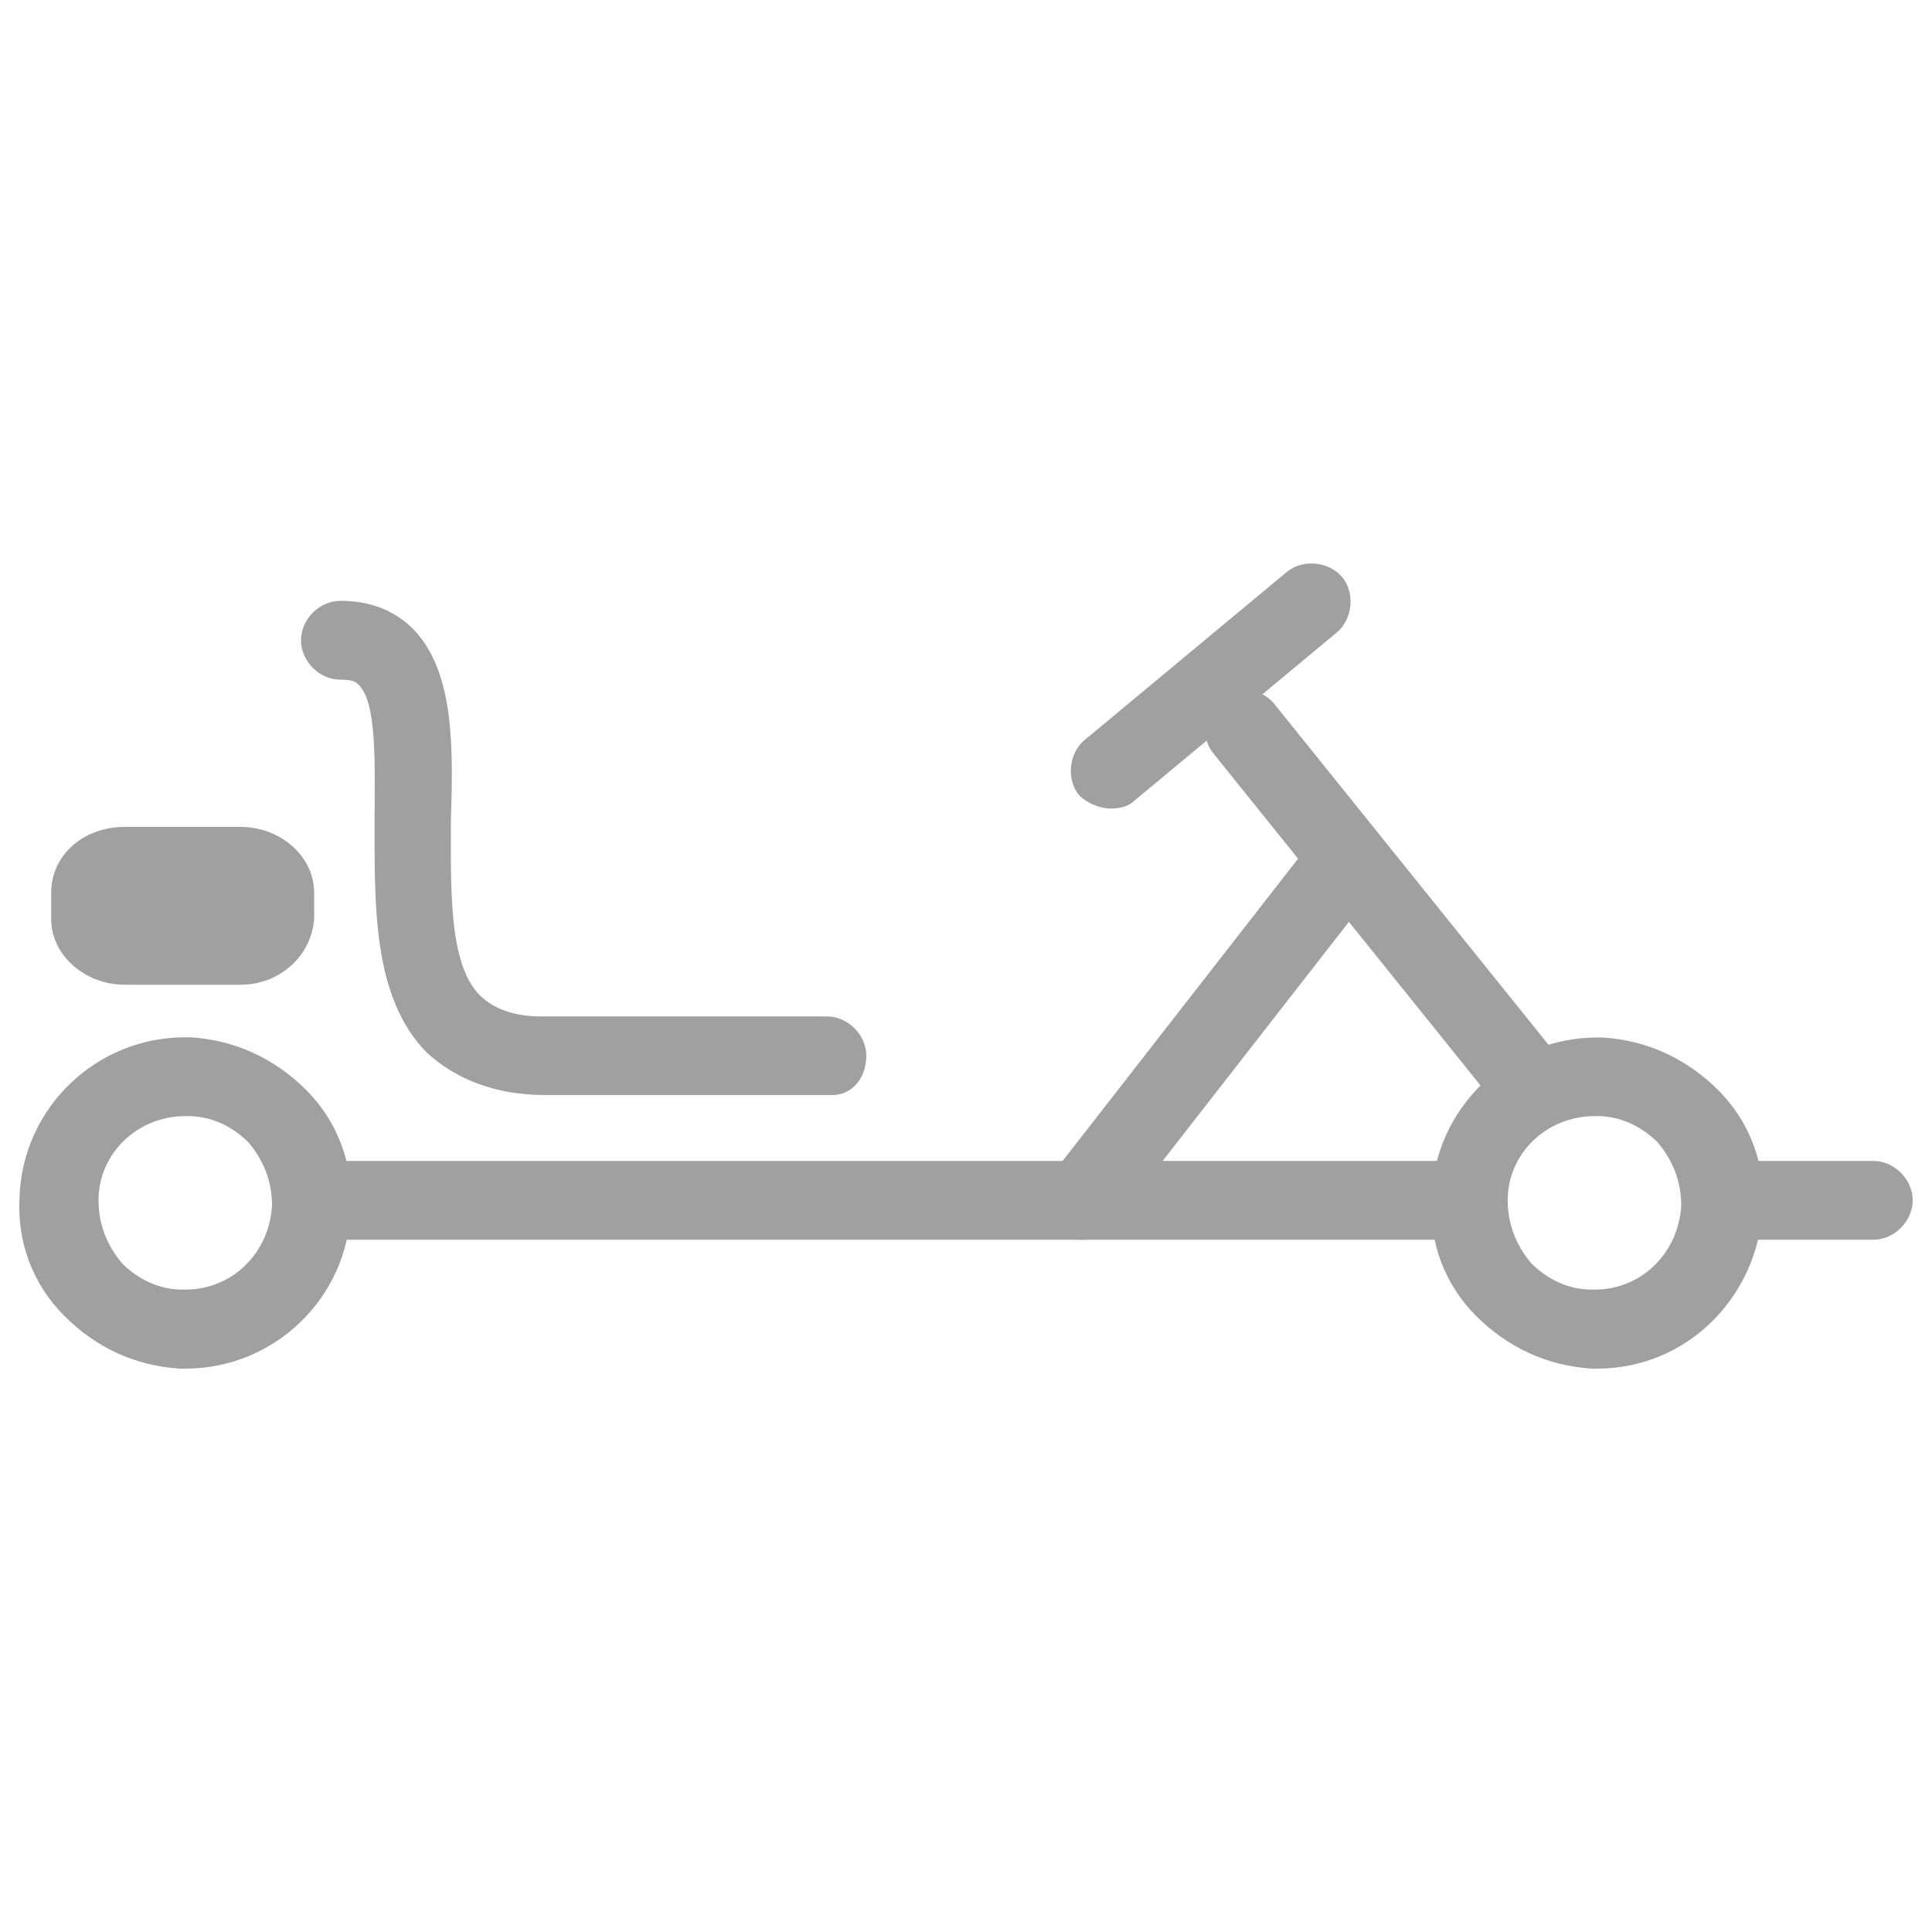
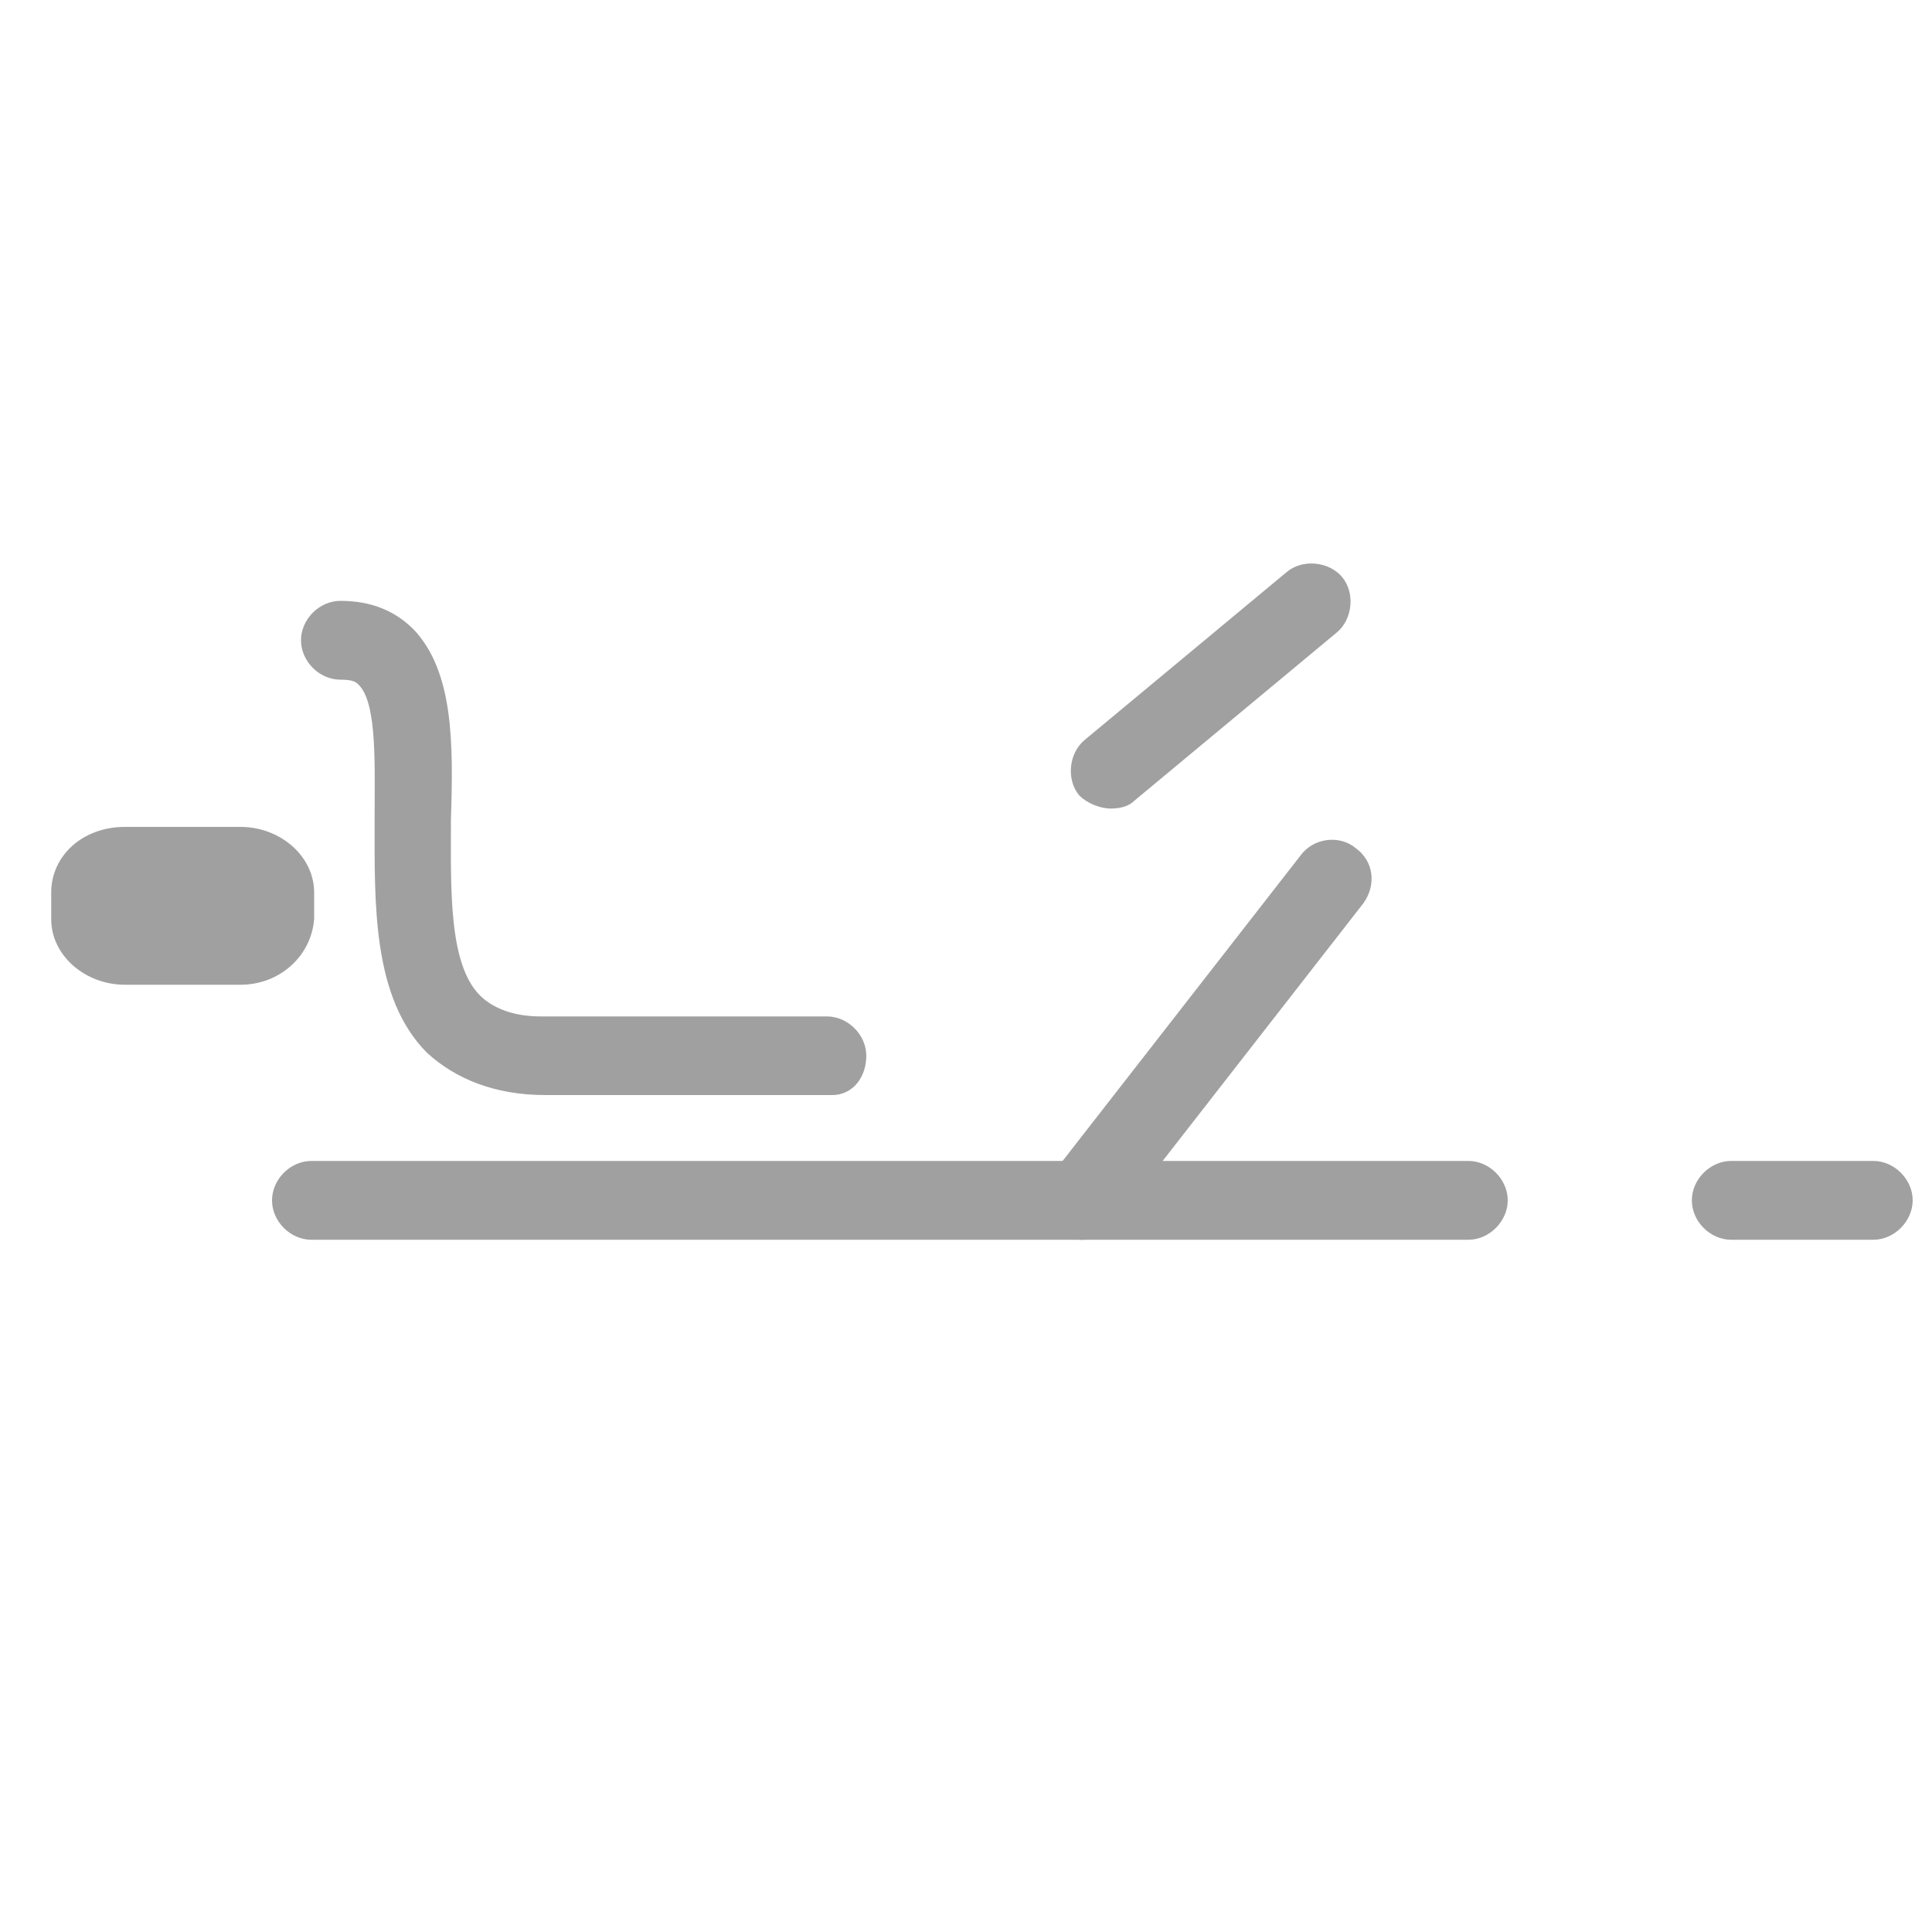
<svg xmlns="http://www.w3.org/2000/svg" version="1.1" id="Calque_1" x="0px" y="0px" viewBox="0 0 1000 1000" style="enable-background:new 0 0 1000 1000;" xml:space="preserve">
  <style type="text/css">
	.st0{fill:#A0A0A0;}
</style>
  <g>
    <path class="st0" d="M760,621.3H161.2H760z" />
    <path class="st0" d="M760,641.7H161.2c-10.9,0-20.4-9.5-20.4-20.4s9.5-20.4,20.4-20.4H760c10.9,0,20.4,9.5,20.4,20.4   C780.4,632.1,770.9,641.7,760,641.7z" />
    <path class="st0" d="M969.6,621.3h-73.5H969.6z" />
    <path class="st0" d="M969.6,641.7h-73.5c-10.9,0-20.4-9.5-20.4-20.4s9.5-20.4,20.4-20.4h73.5c10.9,0,20.4,9.5,20.4,20.4   C990,632.1,980.5,641.7,969.6,641.7z" />
-     <path class="st0" d="M826.7,708.4L826.7,708.4H824c-23.1-1.4-43.5-10.9-59.9-27.2c-16.3-16.3-24.5-38.1-23.1-61.2   c1.4-46.3,39.5-83,85.7-83h2.7c23.1,1.4,43.5,10.9,59.9,27.2c16.3,16.3,24.5,38.1,23.1,61.2C909.7,671.6,873,708.4,826.7,708.4z    M825.3,577.7c-24.5,0-44.9,19.1-44.9,43.5c0,12.2,4.1,23.1,12.2,32.7c8.2,8.2,19.1,13.6,31.3,13.6h1.4c24.5,0,43.5-19.1,44.9-43.5   c0-12.2-4.1-23.1-12.2-32.7c-8.2-8.2-19.1-13.6-31.3-13.6H825.3z" />
-     <path class="st0" d="M95.9,708.4L95.9,708.4h-2.7C70,707,49.6,697.5,33.3,681.1C17,664.8,8.8,643,10.1,619.9   c1.4-46.3,39.5-83,85.7-83h2.7c23.1,1.4,43.5,10.9,59.9,27.2c16.3,16.3,24.5,38.1,23.1,61.2C180.3,671.6,142.2,708.4,95.9,708.4z    M95.9,577.7c-24.5,0-44.9,19.1-44.9,43.5c0,12.2,4.1,23.1,12.2,32.7c8.2,8.2,19.1,13.6,31.3,13.6h1.4c24.5,0,43.5-19.1,44.9-43.5   c0-12.2-4.1-23.1-12.2-32.7c-8.2-8.2-19.1-13.6-31.3-13.6H95.9z" />
    <path class="st0" d="M789.9,558.7l-145.6-181L789.9,558.7z" />
-     <path class="st0" d="M789.9,579.1c-5.4,0-12.2-2.7-16.3-8.2L628,389.9c-6.8-8.2-5.4-21.8,2.7-28.6c8.2-6.8,21.8-5.4,28.6,2.7   l145.6,181c6.8,8.2,5.4,21.8-2.7,28.6C799.5,577.7,794,579.1,789.9,579.1z" />
    <path class="st0" d="M679.7,311l-104.8,87.1L679.7,311z" />
    <path class="st0" d="M574.9,418.5c-5.4,0-12.2-2.7-16.3-6.8c-6.8-8.2-5.4-21.8,2.7-28.6L666.1,296c8.2-6.8,21.8-5.4,28.6,2.7   c6.8,8.2,5.4,21.8-2.7,28.6l-104.8,87.1C584.5,417.1,580.4,418.5,574.9,418.5z" />
    <path class="st0" d="M689.2,455.2L560,621.3L689.2,455.2z" />
    <path class="st0" d="M560,641.7c-4.1,0-8.2-1.4-12.2-4.1c-9.5-6.8-10.9-20.4-4.1-28.6L673,443c6.8-9.5,20.4-10.9,28.6-4.1   c9.5,6.8,10.9,19.1,4.1,28.6l-129.3,166C572.2,638.9,566.8,641.7,560,641.7z" />
    <path class="st0" d="M430.7,566.8H282.3c-25.9,0-46.3-8.2-61.2-21.8c-28.6-28.6-27.2-77.6-27.2-121.1c0-27.2,1.4-59.9-8.2-69.4   c-1.4-1.4-2.7-2.7-9.5-2.7c-10.9,0-20.4-9.5-20.4-20.4s9.5-20.4,20.4-20.4c16.3,0,28.6,5.4,38.1,15c20.4,21.8,20.4,58.5,19.1,98   c0,35.4-1.4,74.8,15,91.2c6.8,6.8,17.7,10.9,31.3,10.9H428c10.9,0,20.4,9.5,20.4,20.4C448.4,557.3,441.6,566.8,430.7,566.8z" />
    <path class="st0" d="M46.9,475.6c0,8.2,8.2,13.6,17.7,13.6h59.9c9.5,0,17.7-6.8,17.7-13.6V462c0-8.2-8.2-13.6-17.7-13.6H64.6   c-9.5,0-17.7,6.8-17.7,13.6C46.9,462,46.9,475.6,46.9,475.6z" />
    <path class="st0" d="M124.5,509.7H64.6c-20.4,0-38.1-15-38.1-34V462c0-19.1,16.3-34,38.1-34h59.9c20.4,0,38.1,15,38.1,34v13.6   C161.2,494.7,144.9,509.7,124.5,509.7z M67.3,468.8h53.1v-1.4L67.3,468.8L67.3,468.8z" />
  </g>
</svg>